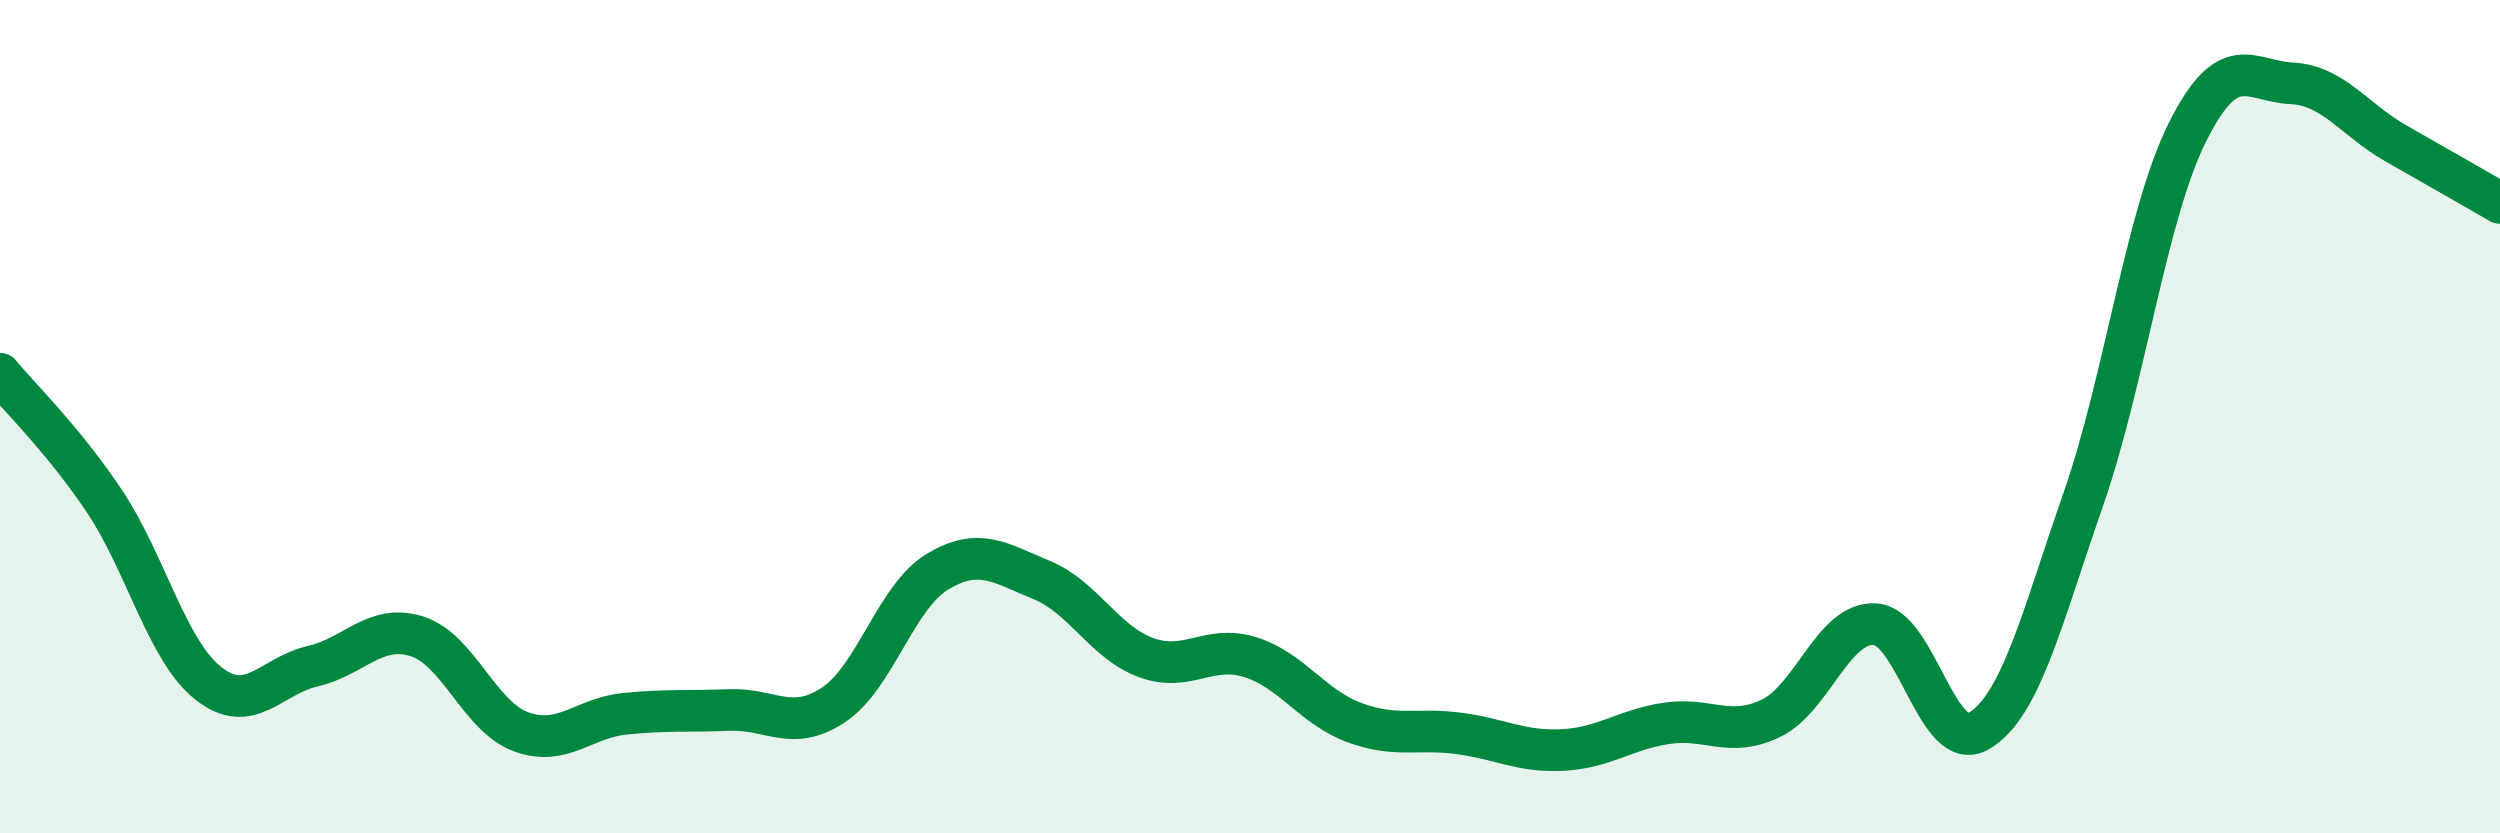
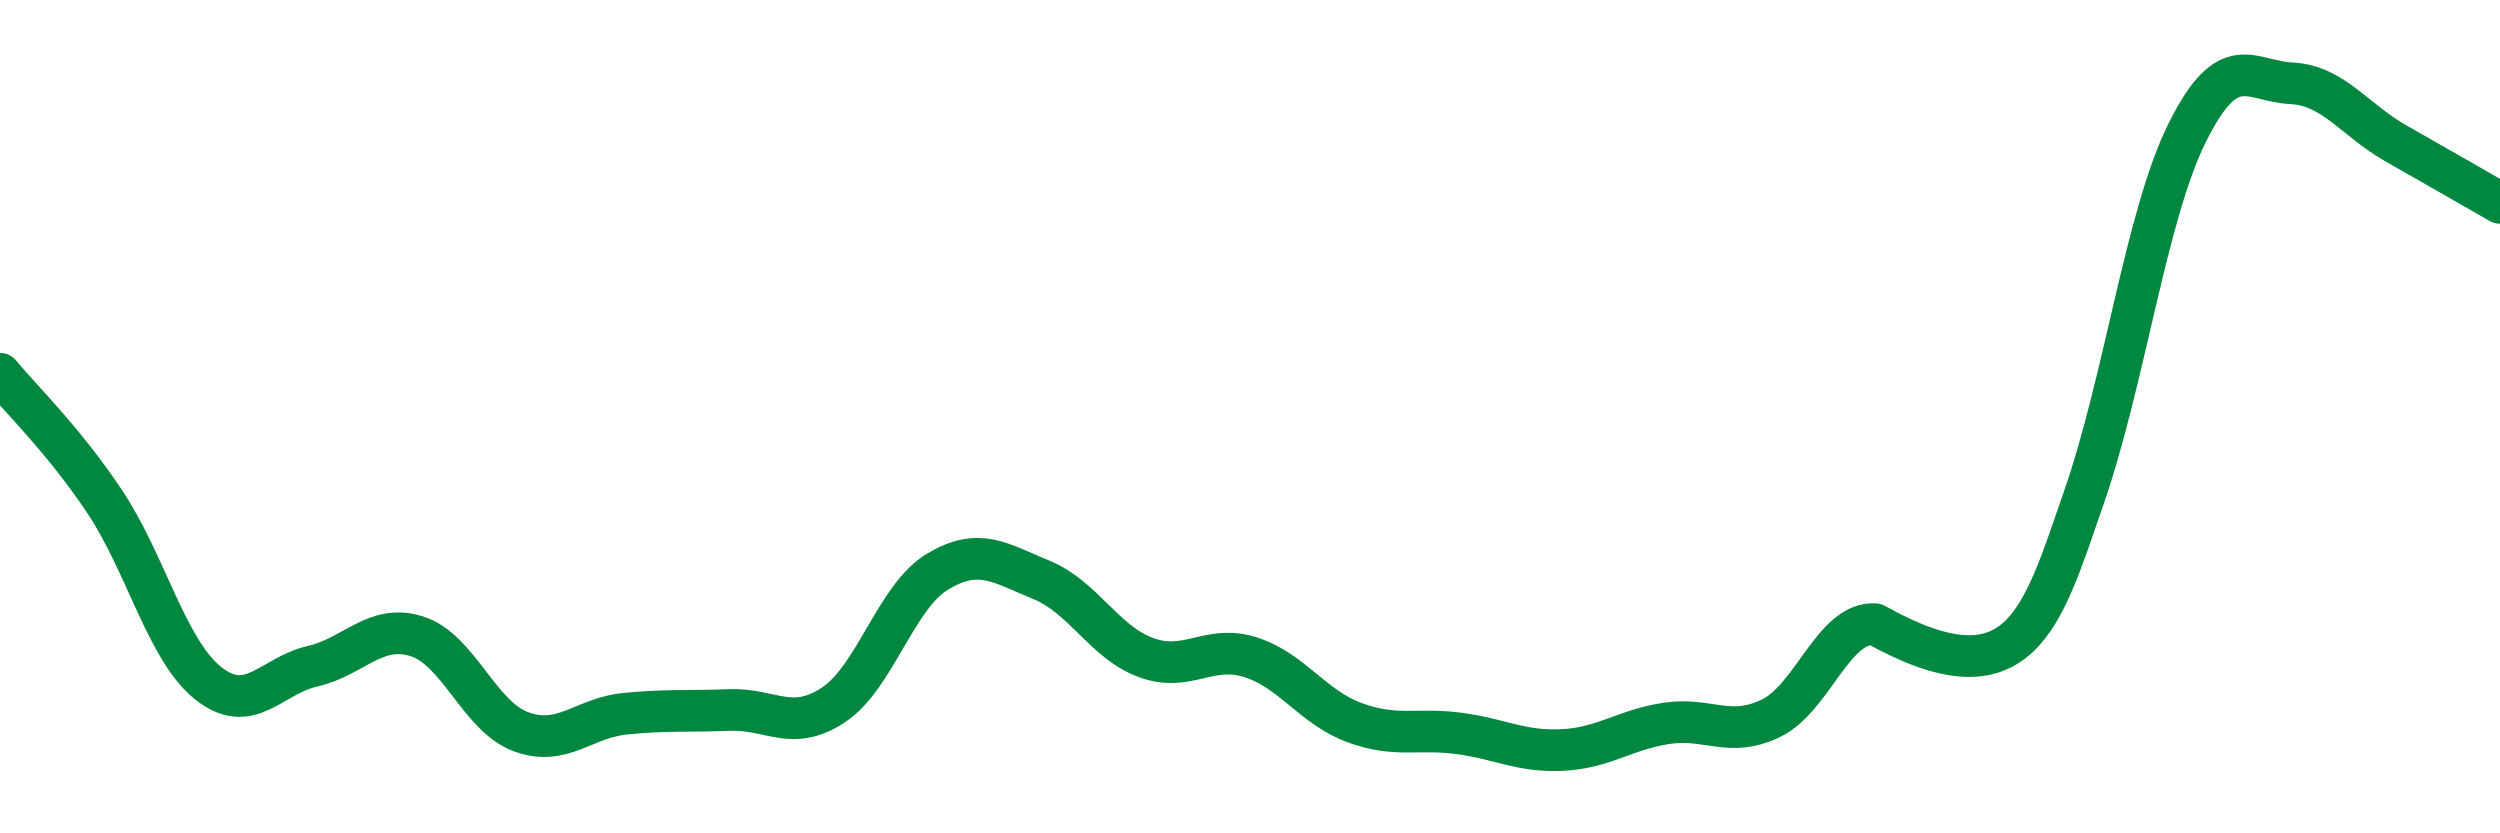
<svg xmlns="http://www.w3.org/2000/svg" width="60" height="20" viewBox="0 0 60 20">
-   <path d="M 0,8.97 C 0.5,9.58 1.5,10.53 2.5,12.02 C 3.5,13.51 4,15.61 5,16.4 C 6,17.19 6.5,16.22 7.5,15.99 C 8.5,15.76 9,14.96 10,15.27 C 11,15.58 11.5,17.19 12.5,17.56 C 13.5,17.93 14,17.23 15,17.13 C 16,17.03 16.5,17.08 17.5,17.04 C 18.5,17 19,17.58 20,16.92 C 21,16.26 21.5,14.32 22.5,13.72 C 23.5,13.12 24,13.51 25,13.92 C 26,14.33 26.5,15.41 27.5,15.78 C 28.5,16.15 29,15.46 30,15.77 C 31,16.08 31.5,16.97 32.5,17.34 C 33.5,17.71 34,17.47 35,17.6 C 36,17.73 36.5,18.05 37.5,18 C 38.5,17.95 39,17.51 40,17.36 C 41,17.21 41.5,17.72 42.5,17.24 C 43.5,16.76 44,14.92 45,14.98 C 46,15.04 46.5,18.14 47.5,17.54 C 48.5,16.94 49,14.85 50,11.98 C 51,9.11 51.5,5.17 52.5,3.17 C 53.5,1.17 54,1.95 55,2 C 56,2.05 56.5,2.87 57.5,3.44 C 58.5,4.01 59.5,4.58 60,4.87L60 20L0 20Z" fill="#008740" opacity="0.1" stroke-linecap="round" stroke-linejoin="round" />
-   <path d="M 0,8.97 C 0.5,9.58 1.5,10.53 2.5,12.02 C 3.5,13.51 4,15.61 5,16.4 C 6,17.19 6.5,16.22 7.5,15.99 C 8.5,15.76 9,14.96 10,15.27 C 11,15.58 11.5,17.19 12.5,17.56 C 13.5,17.93 14,17.23 15,17.13 C 16,17.03 16.5,17.08 17.5,17.04 C 18.5,17 19,17.58 20,16.92 C 21,16.26 21.5,14.32 22.5,13.72 C 23.5,13.12 24,13.51 25,13.92 C 26,14.33 26.5,15.41 27.5,15.78 C 28.5,16.15 29,15.46 30,15.77 C 31,16.08 31.5,16.97 32.5,17.34 C 33.5,17.71 34,17.47 35,17.6 C 36,17.73 36.5,18.05 37.5,18 C 38.5,17.95 39,17.51 40,17.36 C 41,17.21 41.5,17.72 42.5,17.24 C 43.5,16.76 44,14.92 45,14.98 C 46,15.04 46.5,18.14 47.5,17.54 C 48.5,16.94 49,14.85 50,11.98 C 51,9.11 51.5,5.17 52.5,3.17 C 53.5,1.17 54,1.95 55,2 C 56,2.05 56.5,2.87 57.5,3.44 C 58.5,4.01 59.5,4.58 60,4.87" stroke="#008740" stroke-width="1" fill="none" stroke-linecap="round" stroke-linejoin="round" />
+   <path d="M 0,8.97 C 0.5,9.58 1.5,10.53 2.5,12.02 C 3.5,13.51 4,15.61 5,16.4 C 6,17.19 6.5,16.22 7.5,15.99 C 8.5,15.76 9,14.96 10,15.27 C 11,15.58 11.5,17.19 12.5,17.56 C 13.5,17.93 14,17.23 15,17.13 C 16,17.03 16.5,17.08 17.5,17.04 C 18.5,17 19,17.58 20,16.92 C 21,16.26 21.5,14.32 22.5,13.72 C 23.5,13.12 24,13.51 25,13.92 C 26,14.33 26.5,15.41 27.5,15.78 C 28.5,16.15 29,15.46 30,15.77 C 31,16.08 31.5,16.97 32.5,17.34 C 33.5,17.71 34,17.47 35,17.6 C 36,17.73 36.5,18.05 37.5,18 C 38.5,17.95 39,17.51 40,17.36 C 41,17.21 41.5,17.72 42.5,17.24 C 43.5,16.76 44,14.92 45,14.98 C 48.5,16.94 49,14.85 50,11.98 C 51,9.11 51.5,5.17 52.5,3.17 C 53.5,1.17 54,1.95 55,2 C 56,2.05 56.5,2.87 57.5,3.44 C 58.5,4.01 59.5,4.58 60,4.87" stroke="#008740" stroke-width="1" fill="none" stroke-linecap="round" stroke-linejoin="round" />
</svg>